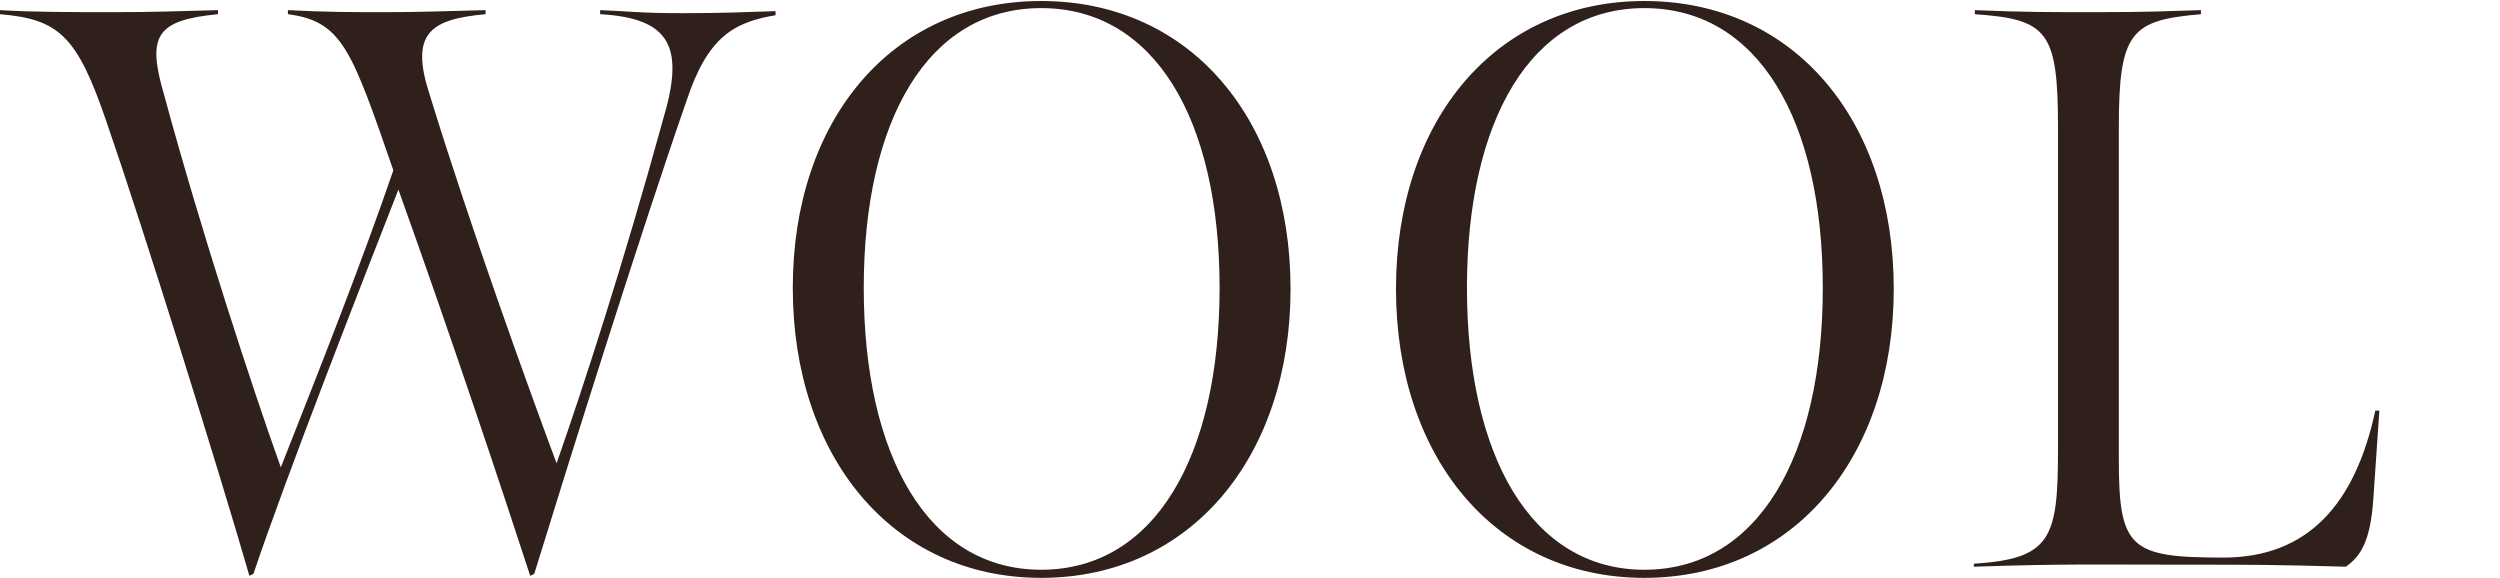
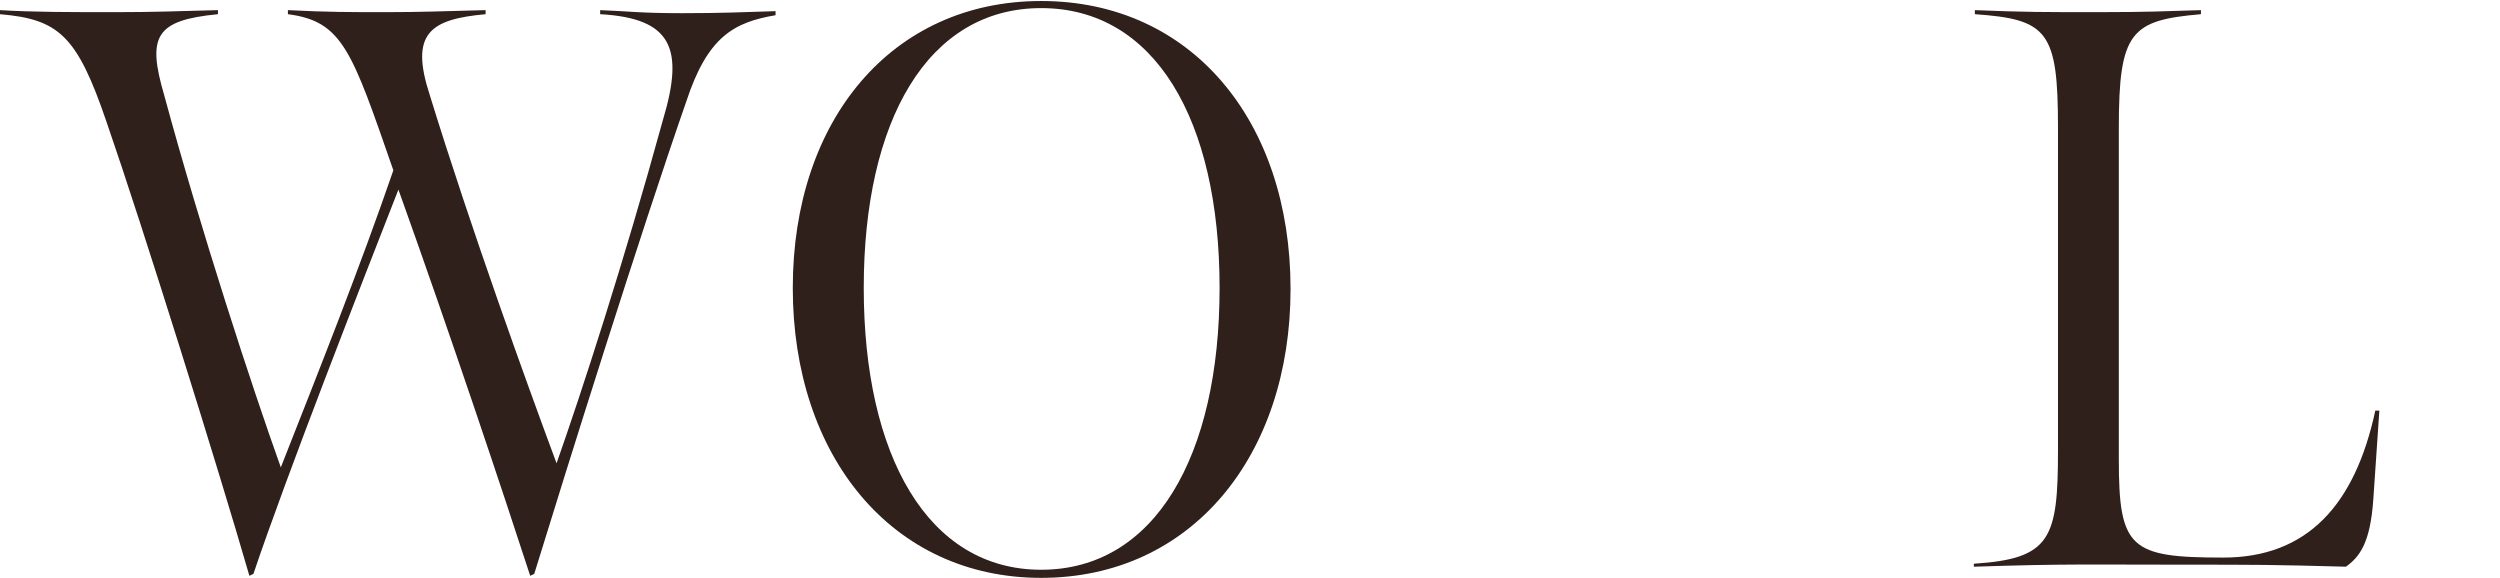
<svg xmlns="http://www.w3.org/2000/svg" version="1.1" id="_レイヤー_2" x="0px" y="0px" viewBox="0 0 246.6 57" style="enable-background:new 0 0 246.6 57;" xml:space="preserve">
  <style type="text/css">
	.st0{fill:#2F201B;}
</style>
  <g>
    <path class="st0" d="M10.5,12C7.6,3.5,5.8,1.9,0,1.4V1c3.3,0.2,7.1,0.2,11.3,0.2c4,0,6.1-0.1,10.2-0.2v0.4c-6.2,0.6-7,2.2-5.3,8   c3.6,13.3,8.7,28.9,11.5,36.7c3.7-9.4,7.8-19.7,11.1-29.3C34.7,5,33.8,2.1,28.4,1.4V1c3.8,0.2,6.4,0.2,9.6,0.2   c3.5,0,5.8-0.1,9.9-0.2v0.4c-5.5,0.5-7.5,1.9-5.5,8c4.1,13.3,9.6,28.5,12.5,36.3c2.5-7.1,6.6-19.7,10.5-33.9c2.1-7,0.9-10-6.2-10.4   V1C62,1.1,63,1.3,67.3,1.3c3.9,0,6.1-0.1,9.2-0.2v0.4c-4.1,0.7-6.7,2.1-8.8,8.5c-4.5,12.9-11.8,36.2-15,46.6l-0.4,0.2   c-2.8-8.6-7.7-23.3-13-38.1C35.7,27.9,28.3,46.8,25,56.6l-0.4,0.2C21.6,46.4,14.1,22.4,10.5,12z" />
    <path class="st0" d="M102.7,57C88,57,78.2,45,78.2,28.4S88,0.1,102.7,0.1c14.8,0,24.6,11.8,24.6,28.4C127.3,45,117.5,57,102.7,57z    M102.7,0.8c-11.2,0-17.5,11.1-17.5,27.6s6.3,27.8,17.5,27.8s17.6-11.2,17.6-27.8S113.9,0.8,102.7,0.8z" />
-     <path class="st0" d="M162.2,57c-14.7,0-24.5-11.9-24.5-28.5s9.8-28.4,24.5-28.4c14.8,0,24.6,11.8,24.6,28.4   C186.8,45,177,57,162.2,57z M162.2,0.8c-11.2,0-17.5,11.1-17.5,27.6s6.3,27.8,17.5,27.8s17.6-11.2,17.6-27.8S173.4,0.8,162.2,0.8z" />
    <path class="st0" d="M194.8,55.6c7.5-0.5,8.2-2.5,8.2-11.2V12.6c0-9.5-1-10.7-8.2-11.2V1c4.9,0.2,7,0.2,12,0.2   c5.1,0,6.9-0.1,10.3-0.2v0.4c-6.9,0.6-8.1,1.7-8.1,11.2v32.7c0,8.8,1.1,9.7,10.3,9.7c8.3,0,13-5.2,15-14.5h0.4l-0.6,8.8   c-0.3,4.2-1.3,5.6-2.7,6.6c-7.3-0.2-8.8-0.2-16.2-0.2c-8.9,0-11.5-0.1-20.5,0.2V55.6z" />
  </g>
</svg>